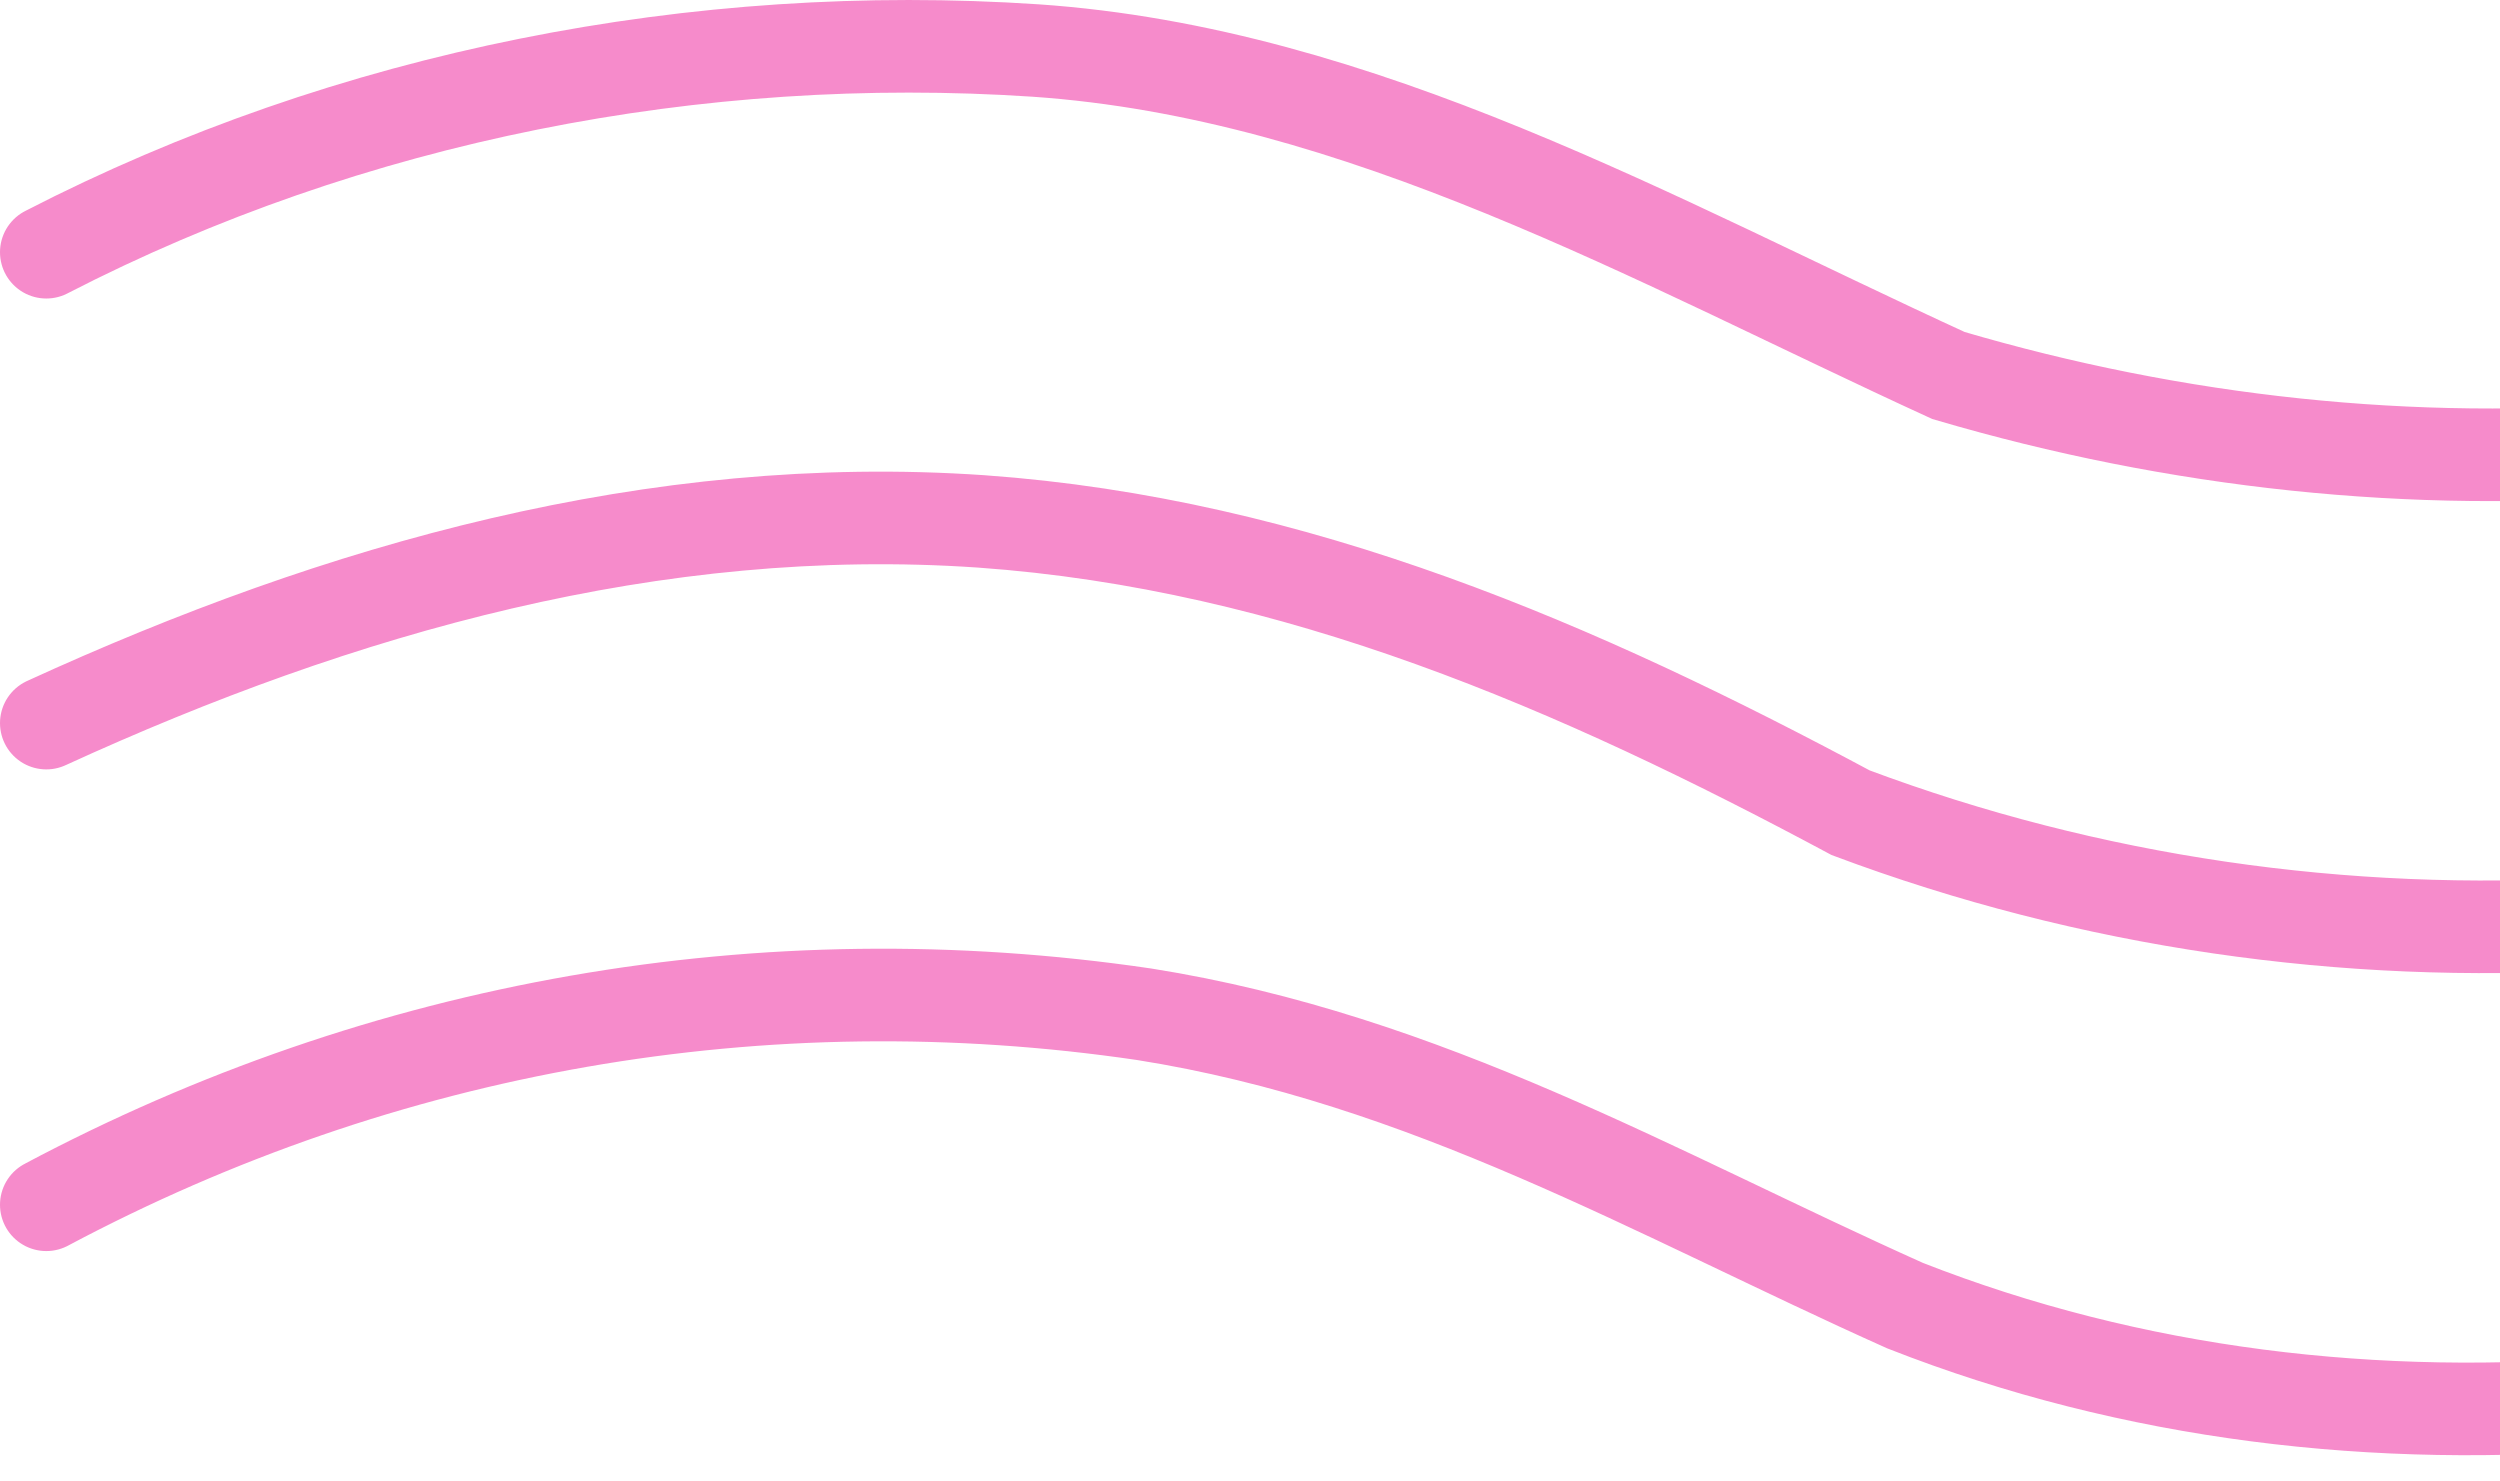
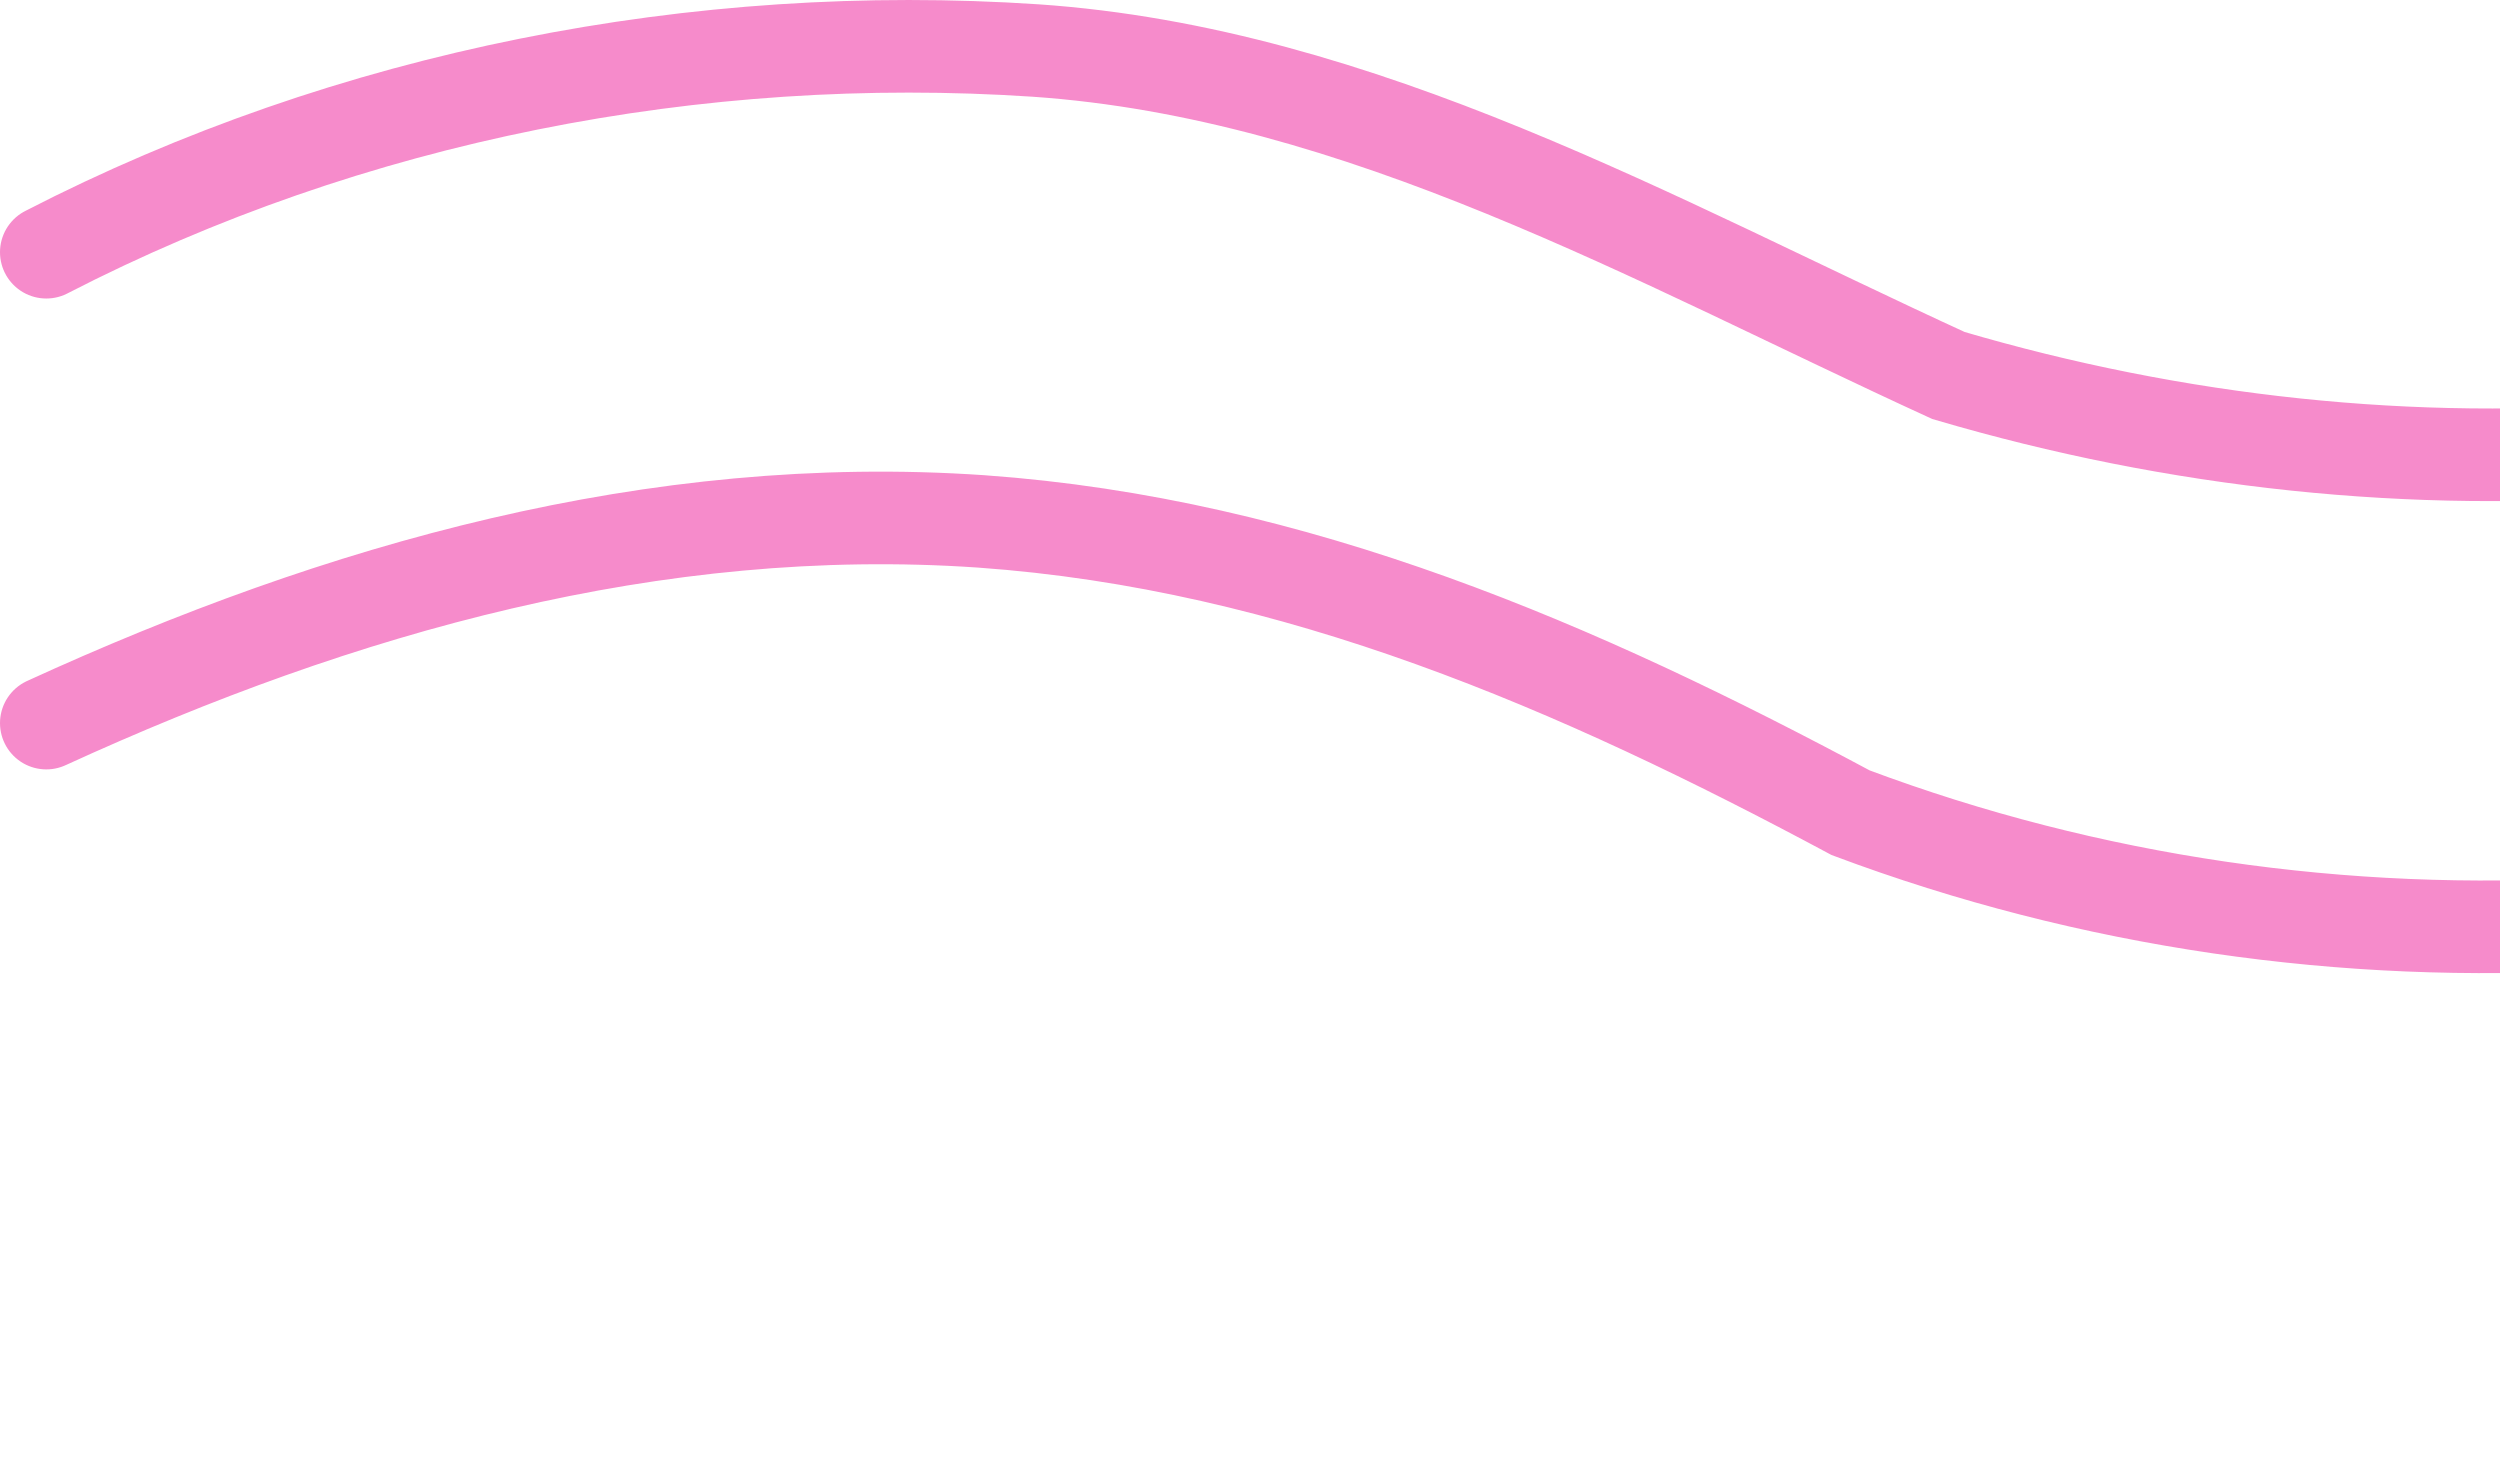
<svg xmlns="http://www.w3.org/2000/svg" width="54" height="32" viewBox="0 0 54 32" fill="none">
  <g opacity="0.6">
    <path d="M1 5.448C7.574 2.059 15.087 0.607 22.365 1.091C29.409 1.575 35.748 5.206 42.087 8.111C51.947 11.016 62.513 10.289 71.669 5.448" stroke="#F03DA8" stroke-width="2" stroke-miterlimit="10" stroke-linecap="round" />
    <path d="M1 15.619C7.339 12.714 14.148 10.777 21.191 11.262C28 11.746 34.104 14.409 39.974 17.555C50.304 21.428 62.043 20.702 71.669 15.619" stroke="#F03DA8" stroke-width="2" stroke-miterlimit="10" stroke-linecap="round" />
-     <path d="M1 26.023C8.278 22.15 16.495 20.697 24.713 21.908C30.817 22.876 35.748 25.781 41.148 28.201C51.008 32.075 62.278 30.622 71.669 26.023" stroke="#F03DA8" stroke-width="2" stroke-miterlimit="10" stroke-linecap="round" />
  </g>
</svg>